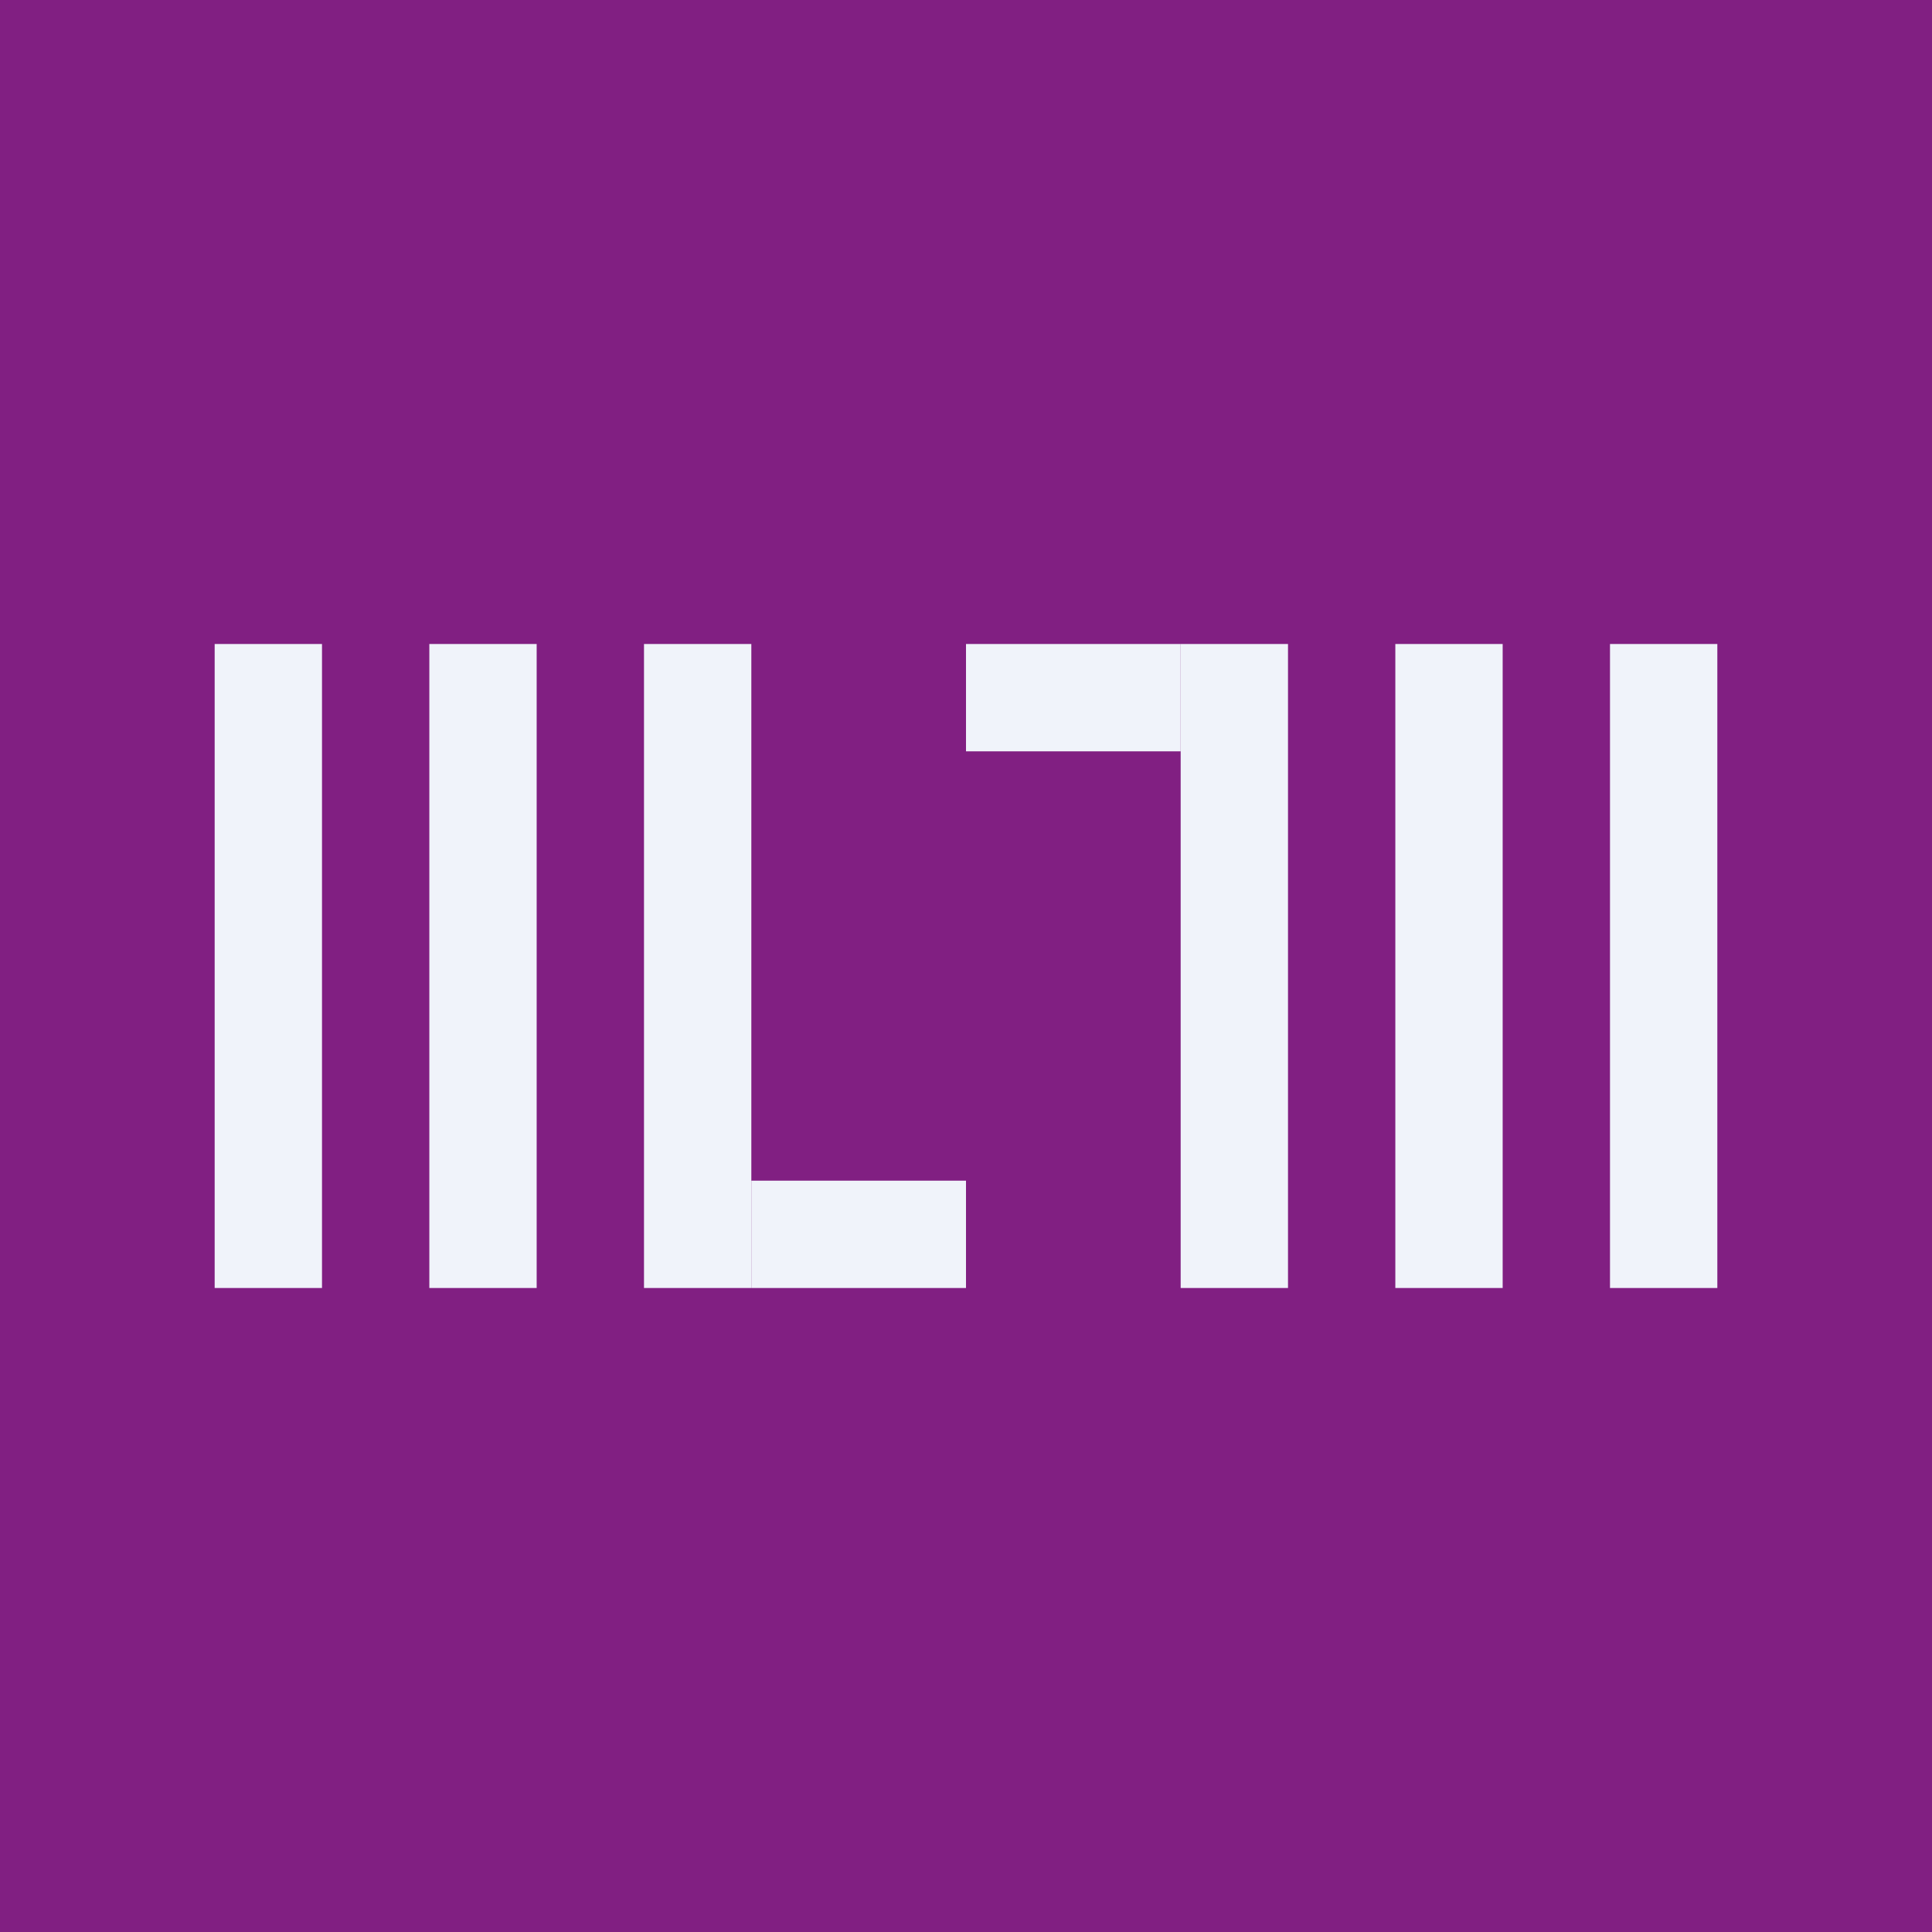
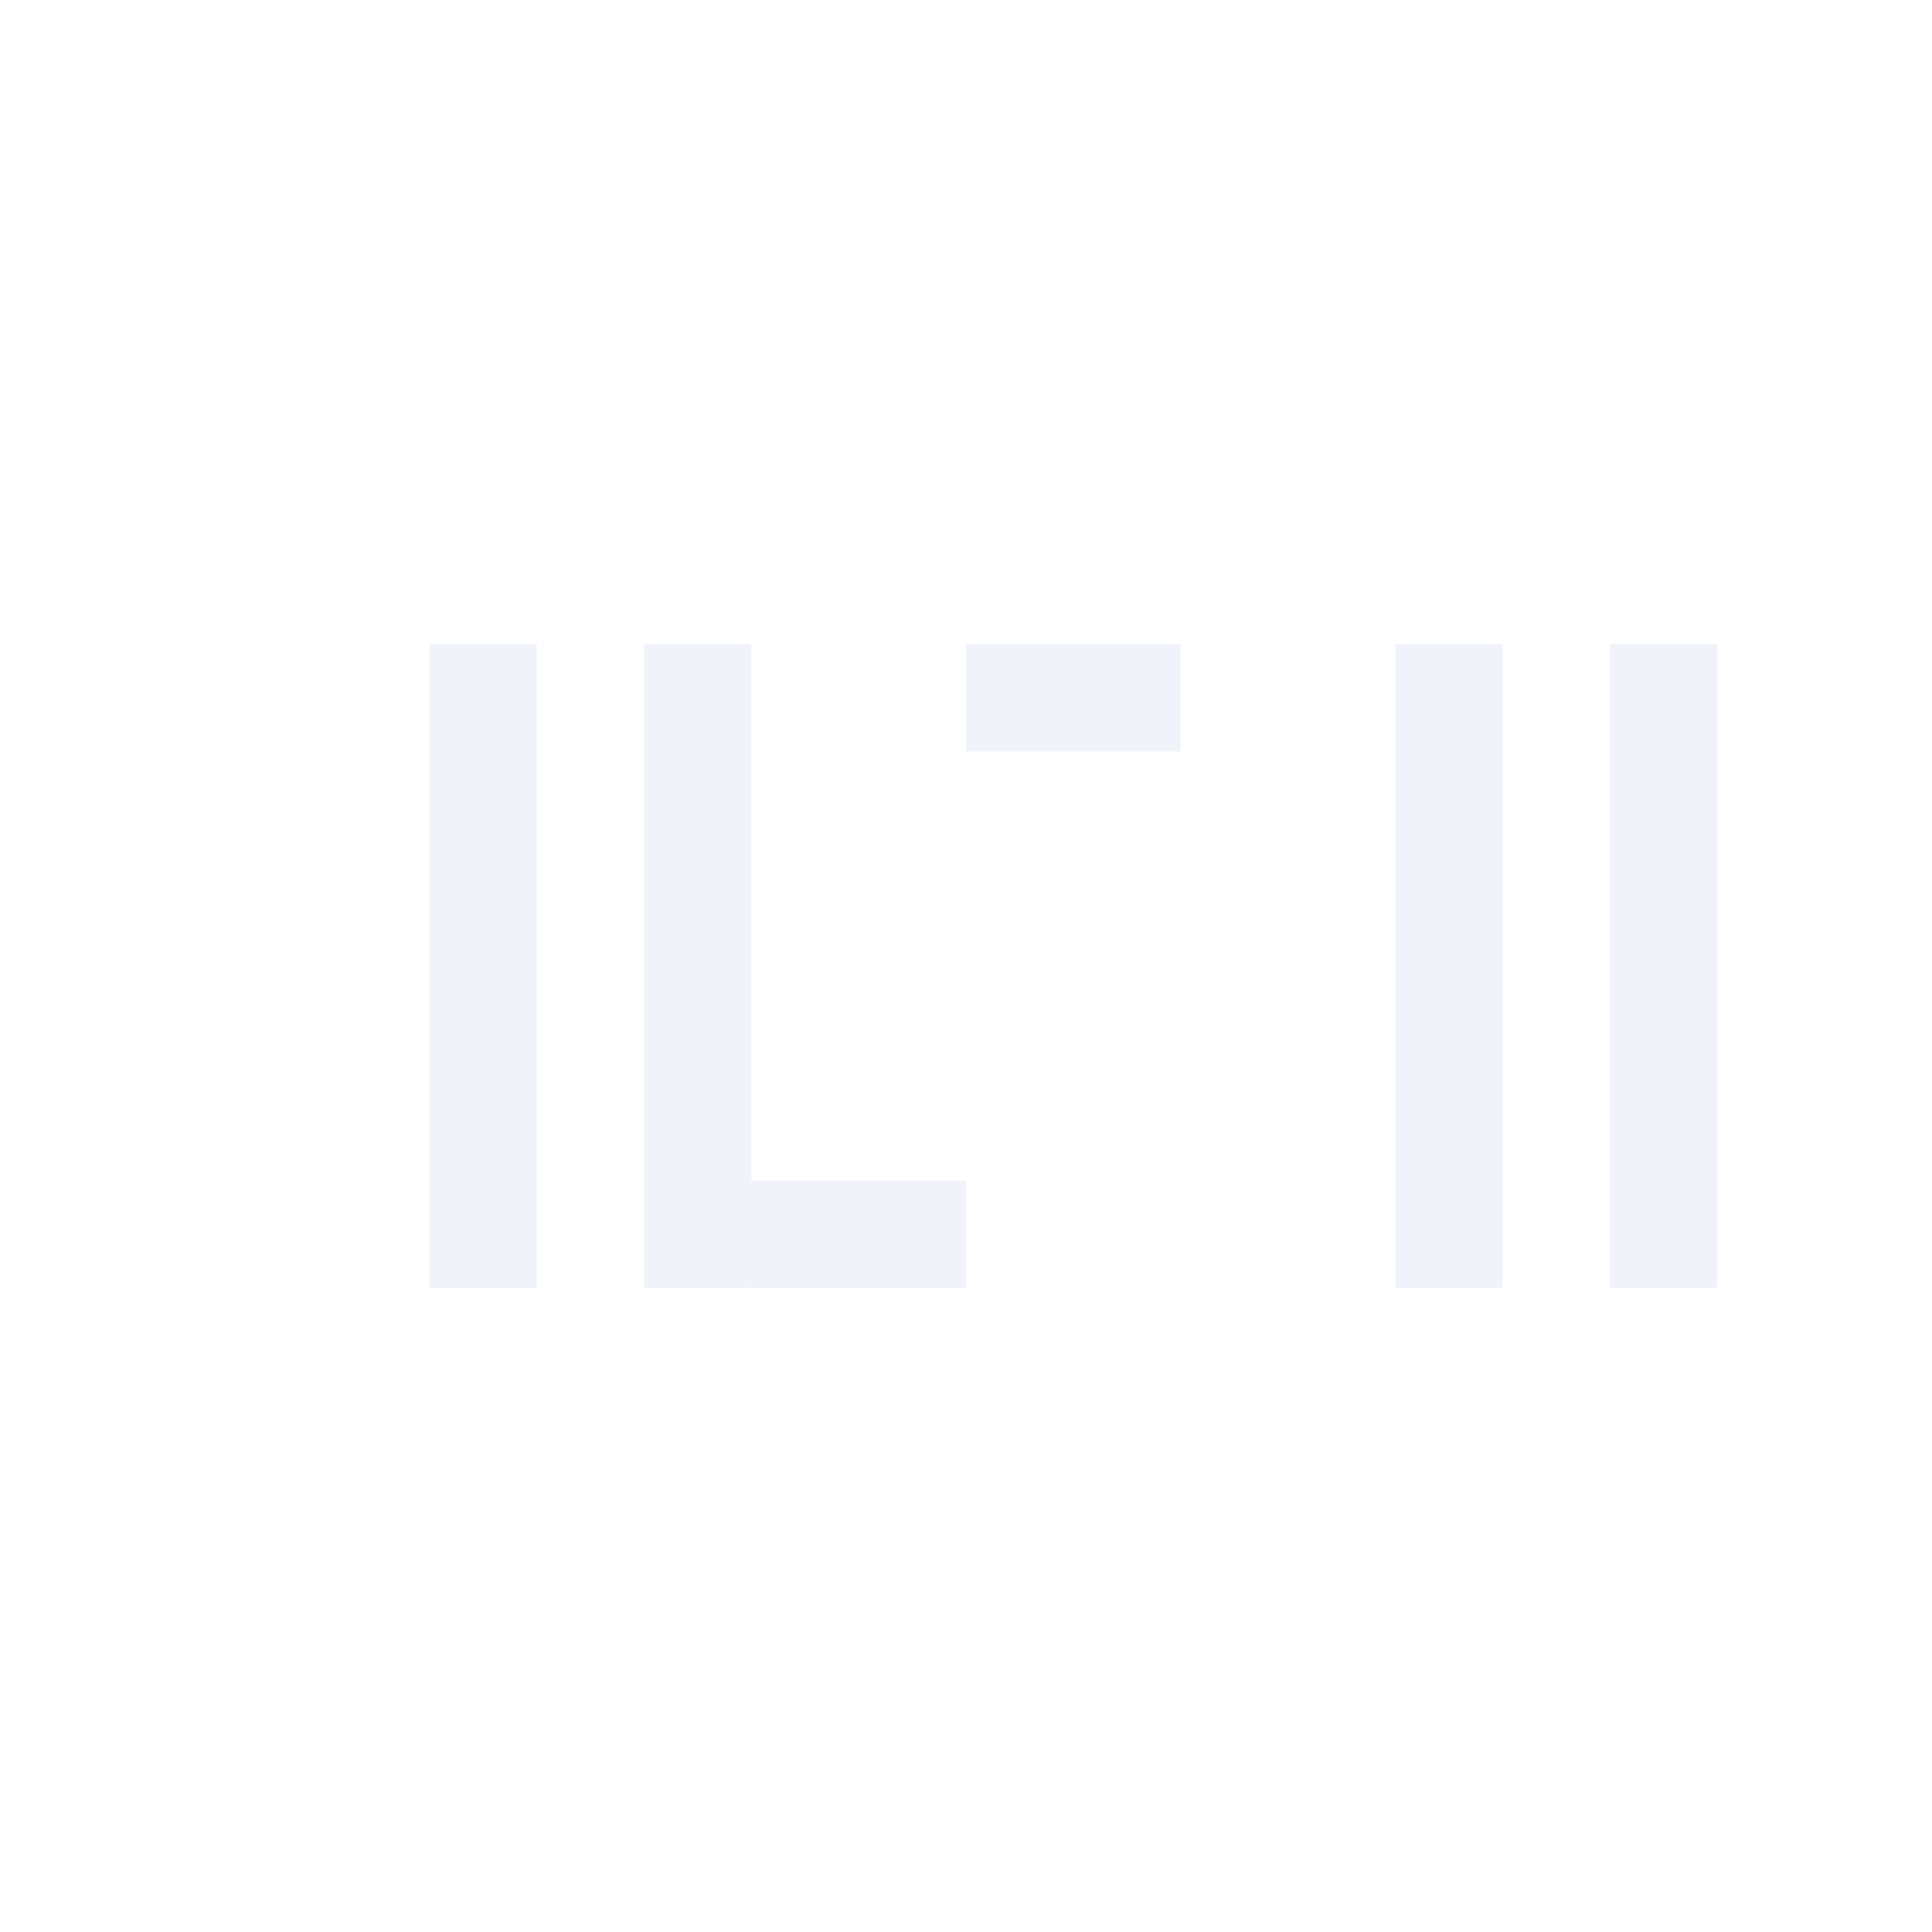
<svg xmlns="http://www.w3.org/2000/svg" width="18" height="18" viewBox="0 0 18 18" fill="none">
-   <rect width="18" height="18" fill="#811F82" />
-   <rect x="2" y="6" width="1" height="6" fill="#F0F3FA" />
  <rect x="4" y="6" width="1" height="6" fill="#F0F3FA" />
  <rect x="6" y="6" width="1" height="6" fill="#F0F3FA" />
-   <rect x="11" y="6" width="1" height="6" fill="#F0F3FA" />
  <rect x="13" y="6" width="1" height="6" fill="#F0F3FA" />
  <path d="M15 6H16V12H15V6Z" fill="#F0F3FA" />
  <rect x="7" y="11" width="2" height="1" fill="#F0F3FA" />
  <rect x="9" y="6" width="2" height="1" fill="#F0F3FA" />
</svg>